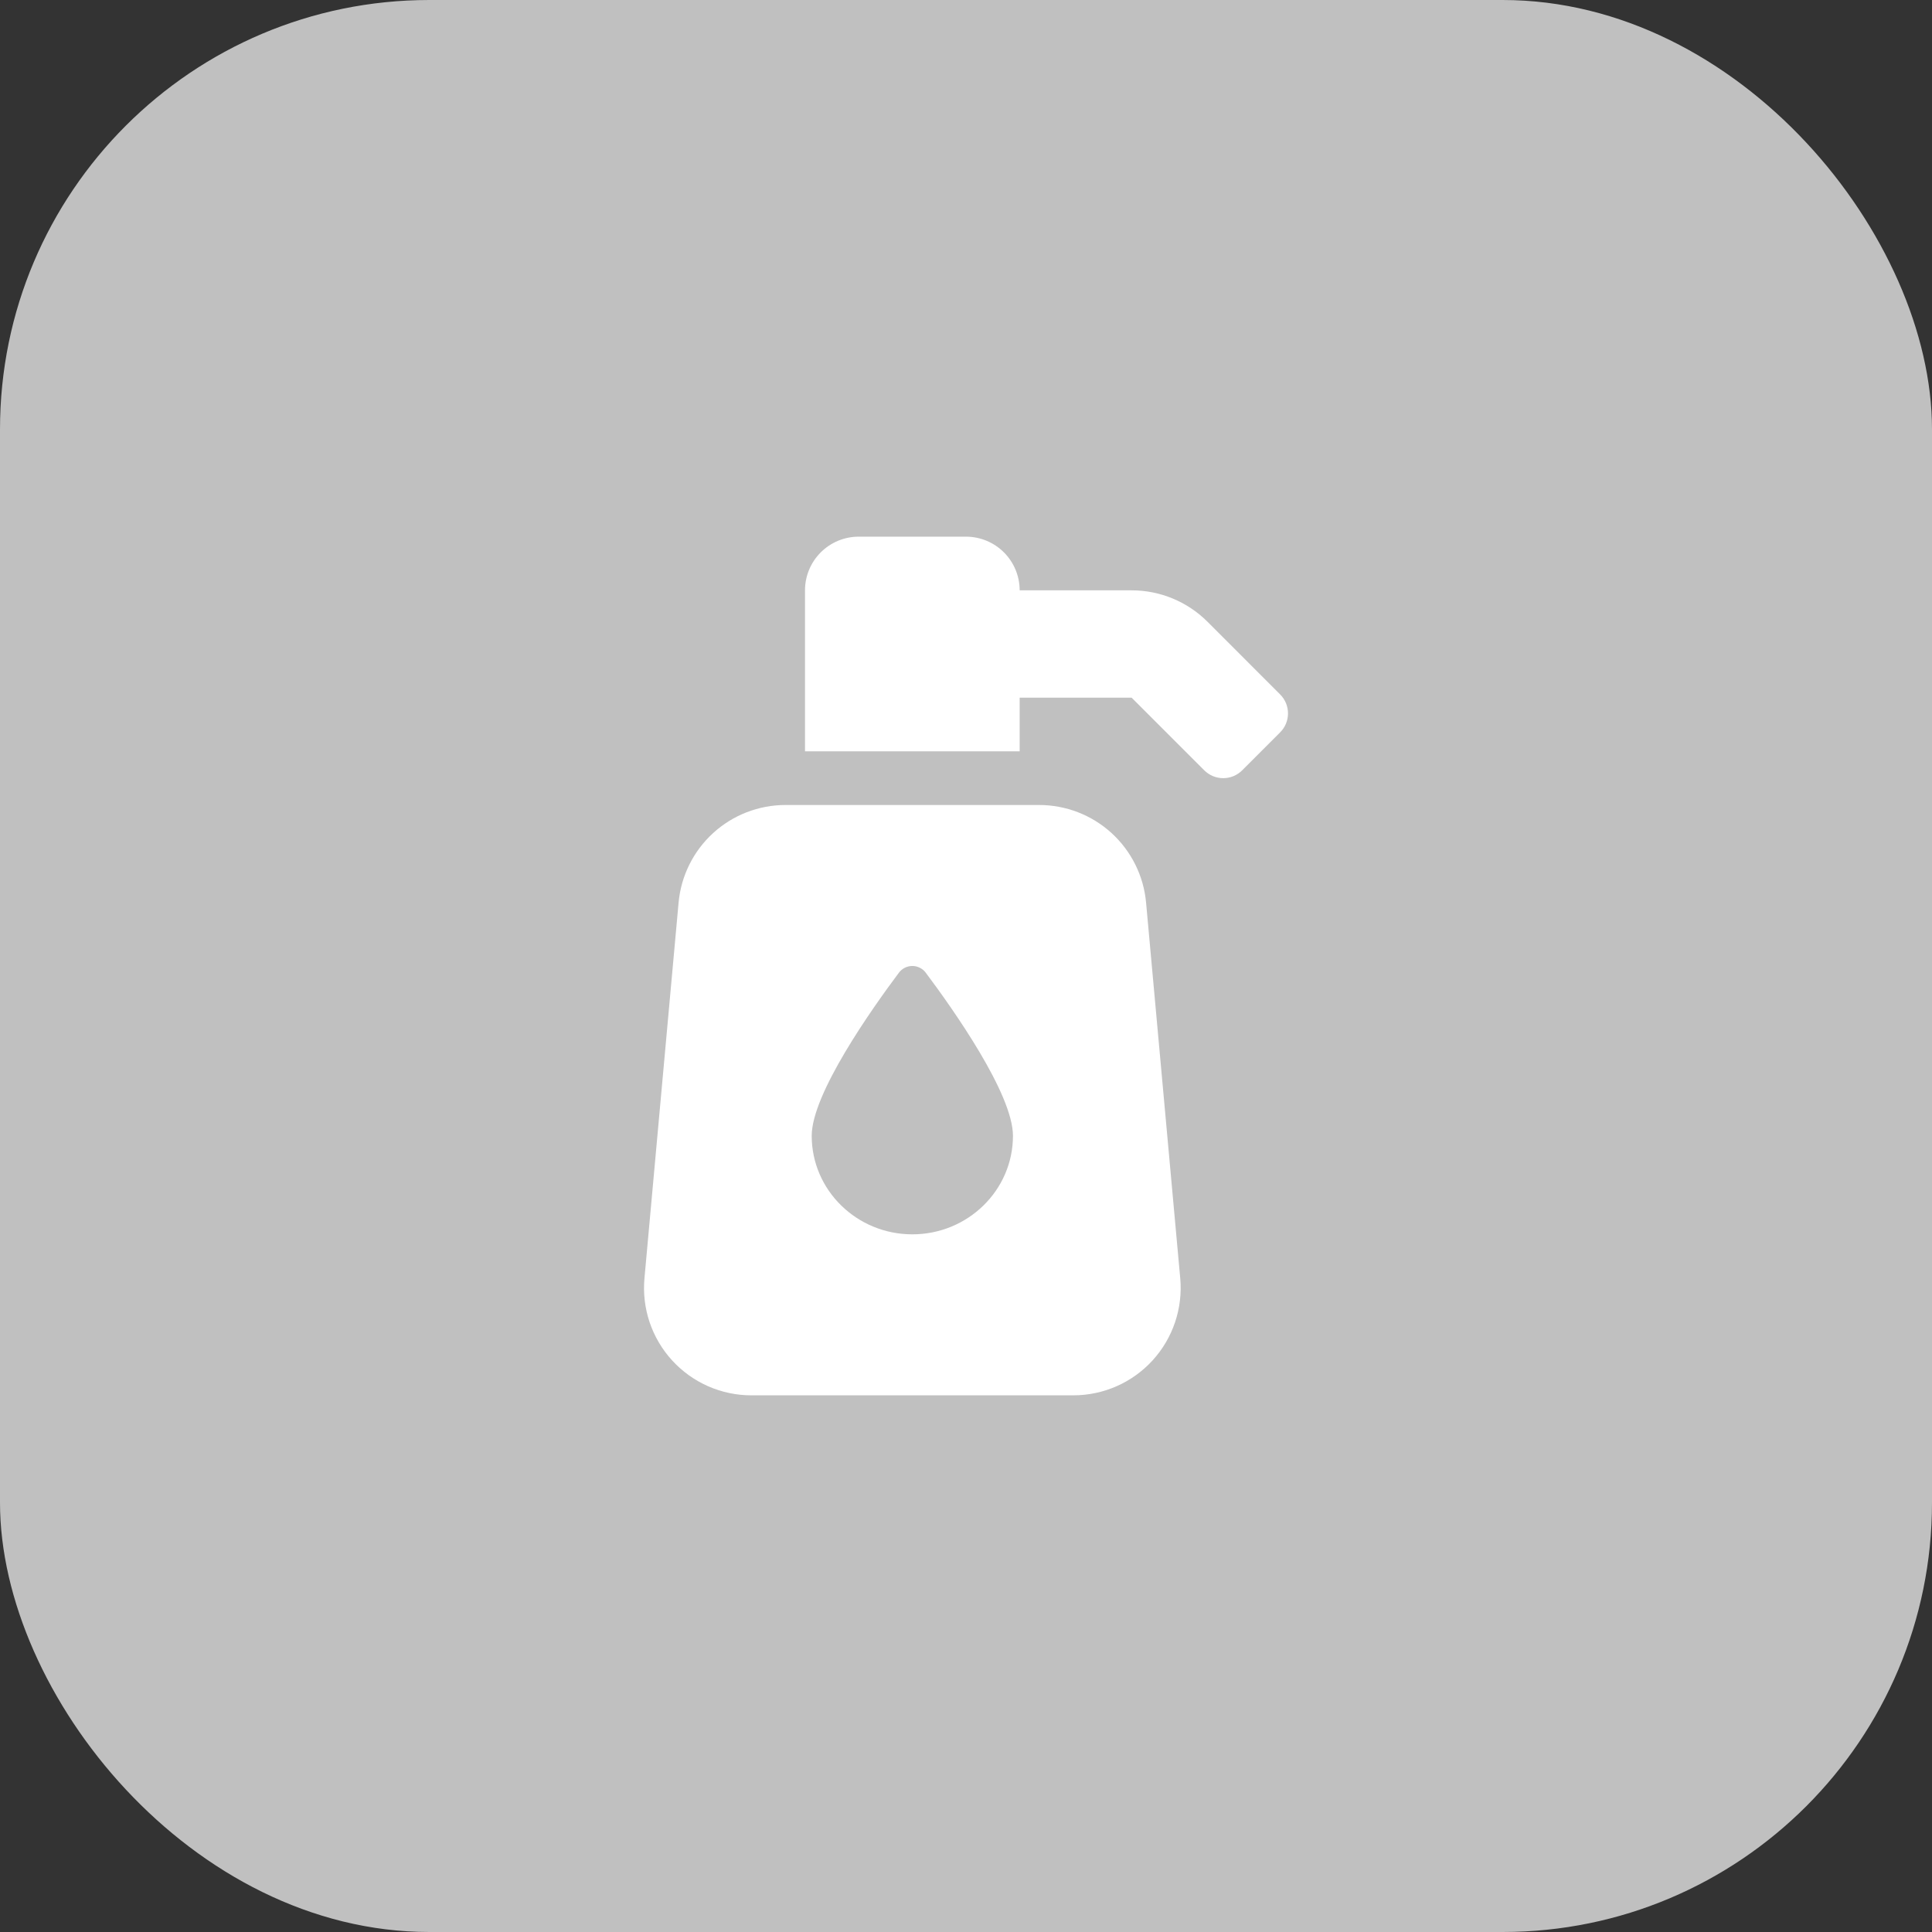
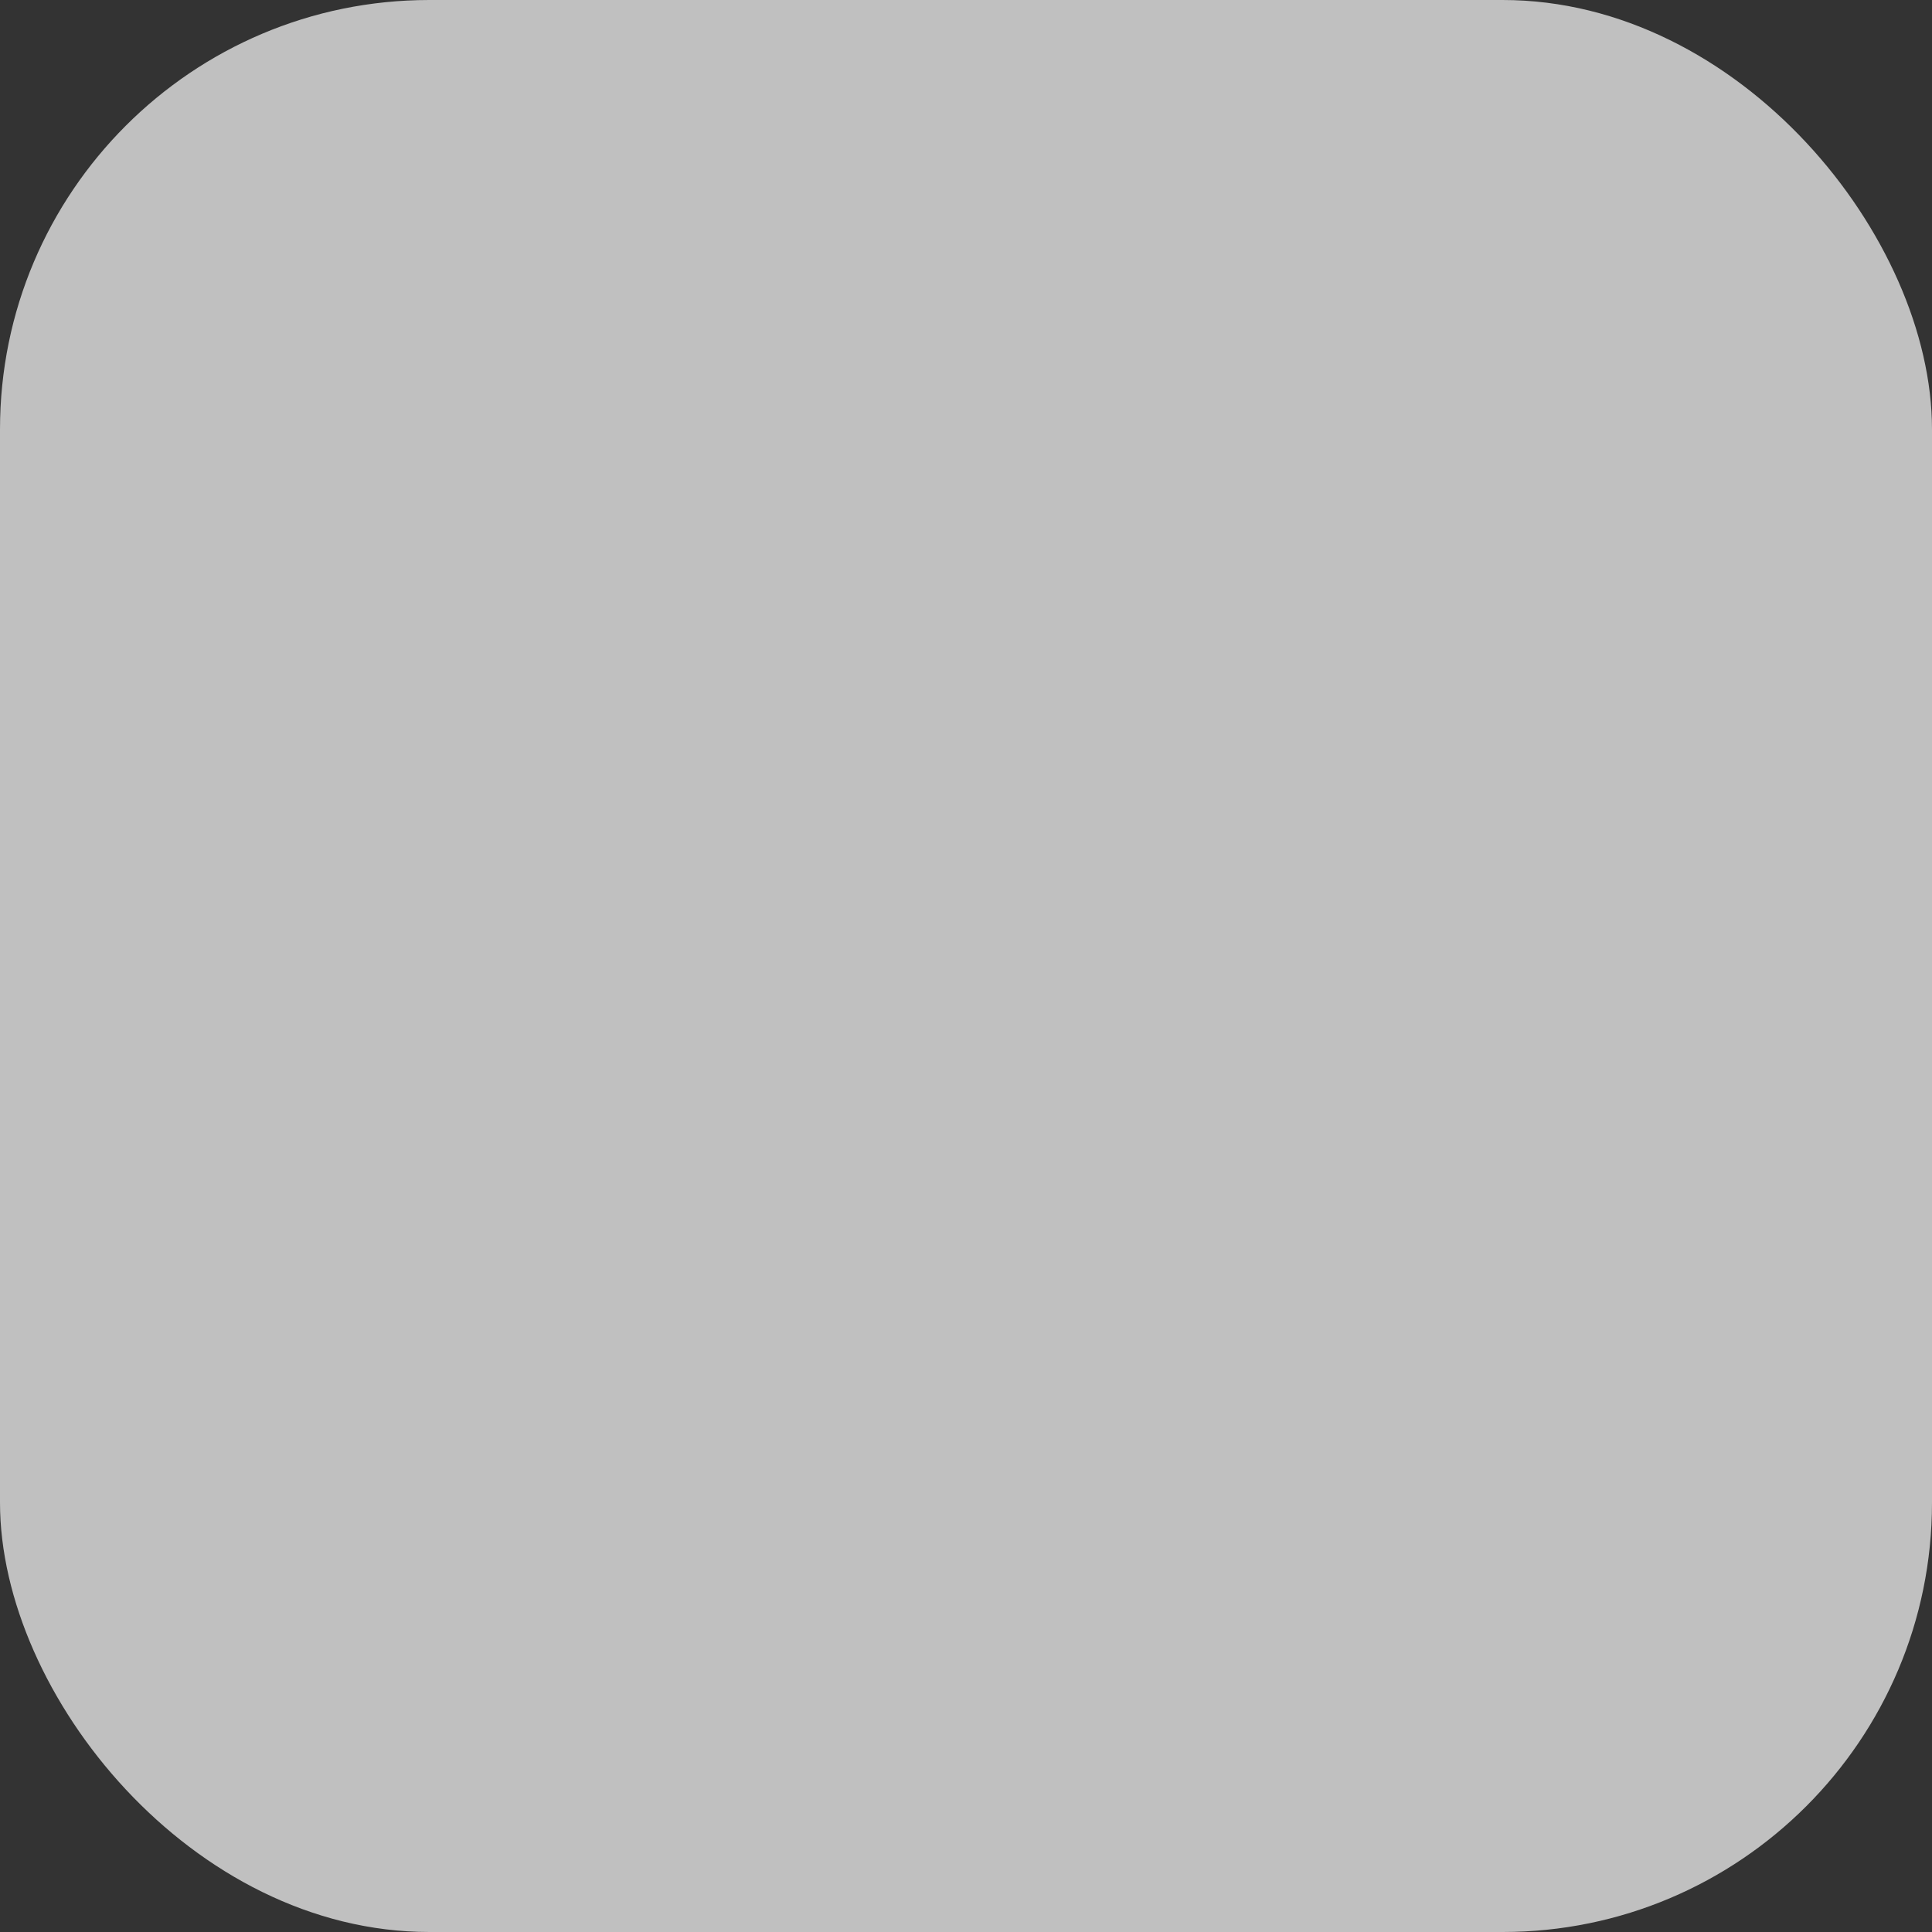
<svg xmlns="http://www.w3.org/2000/svg" width="72" height="72" viewBox="0 0 72 72" fill="none">
  <rect x="0" y="0" width="72" height="72" fill="#333333" stroke="none" />
  <rect width="72" height="72" rx="16" fill="#C0C0C0" />
-   <path d="M38.727 30H29.273C28.275 30 27.313 30.373 26.576 31.046C25.838 31.72 25.38 32.644 25.289 33.638L24.017 47.638C23.967 48.192 24.032 48.749 24.209 49.276C24.387 49.803 24.672 50.287 25.047 50.697C25.422 51.108 25.878 51.435 26.386 51.66C26.895 51.884 27.444 52 28 52H40C40.556 52 41.105 51.884 41.614 51.66C42.123 51.436 42.579 51.108 42.954 50.697C43.328 50.287 43.614 49.803 43.791 49.276C43.968 48.75 44.034 48.192 43.984 47.638L42.711 33.638C42.621 32.644 42.162 31.719 41.425 31.046C40.688 30.373 39.725 30 38.727 30ZM34 46C31.93 46 30.25 44.354 30.25 42.328C30.25 40.766 32.481 37.611 33.5 36.249C33.558 36.171 33.634 36.108 33.721 36.065C33.808 36.022 33.903 35.999 34 35.999C34.097 35.999 34.193 36.022 34.28 36.066C34.367 36.109 34.442 36.172 34.5 36.25C35.521 37.612 37.75 40.767 37.75 42.329C37.75 44.354 36.07 46 34 46ZM47.707 25.879L45 23.171C44.25 22.421 43.233 22 42.172 22H38C38 21.47 37.789 20.961 37.414 20.586C37.039 20.211 36.53 20 36 20H32C31.47 20 30.961 20.211 30.586 20.586C30.211 20.961 30 21.47 30 22V28H38V26H42.172L44.879 28.707C44.972 28.8 45.082 28.873 45.203 28.924C45.325 28.974 45.455 29 45.586 29C45.717 29 45.847 28.974 45.969 28.924C46.09 28.873 46.2 28.8 46.293 28.707L47.707 27.293C47.8 27.2 47.873 27.09 47.924 26.969C47.974 26.847 48 26.717 48 26.586C48 26.455 47.974 26.325 47.924 26.203C47.873 26.082 47.8 25.972 47.707 25.879Z" fill="white" />
</svg>